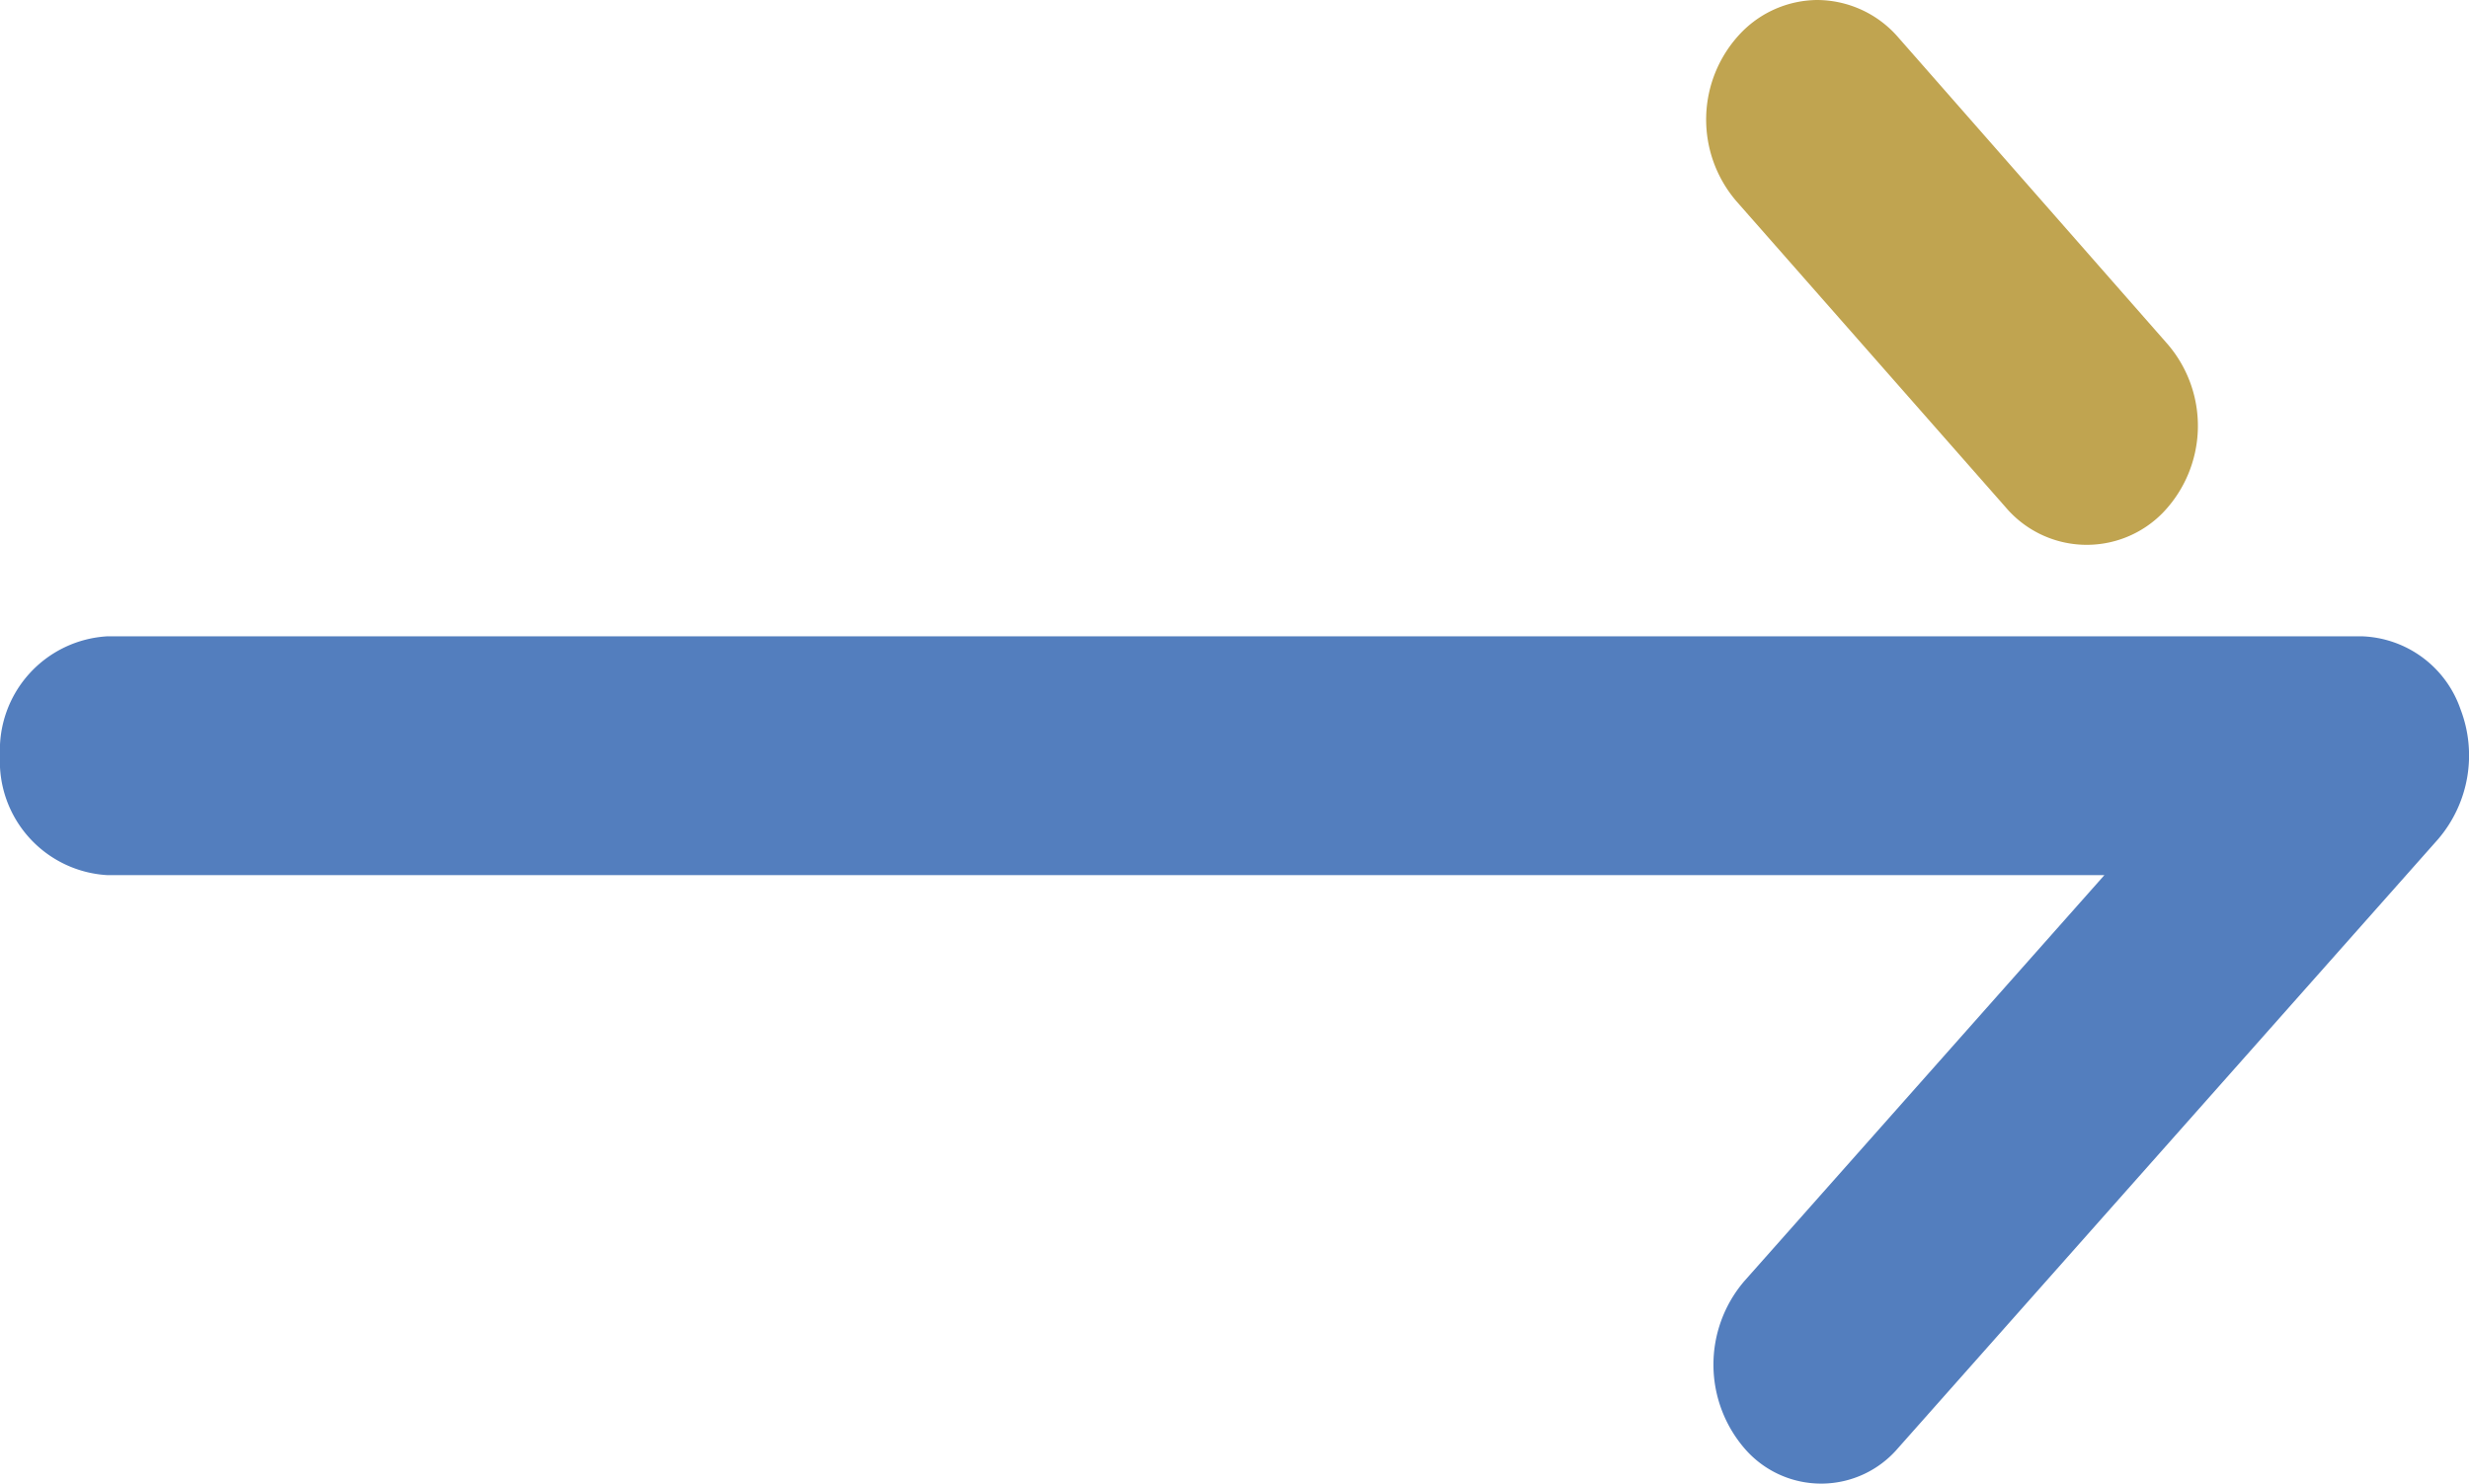
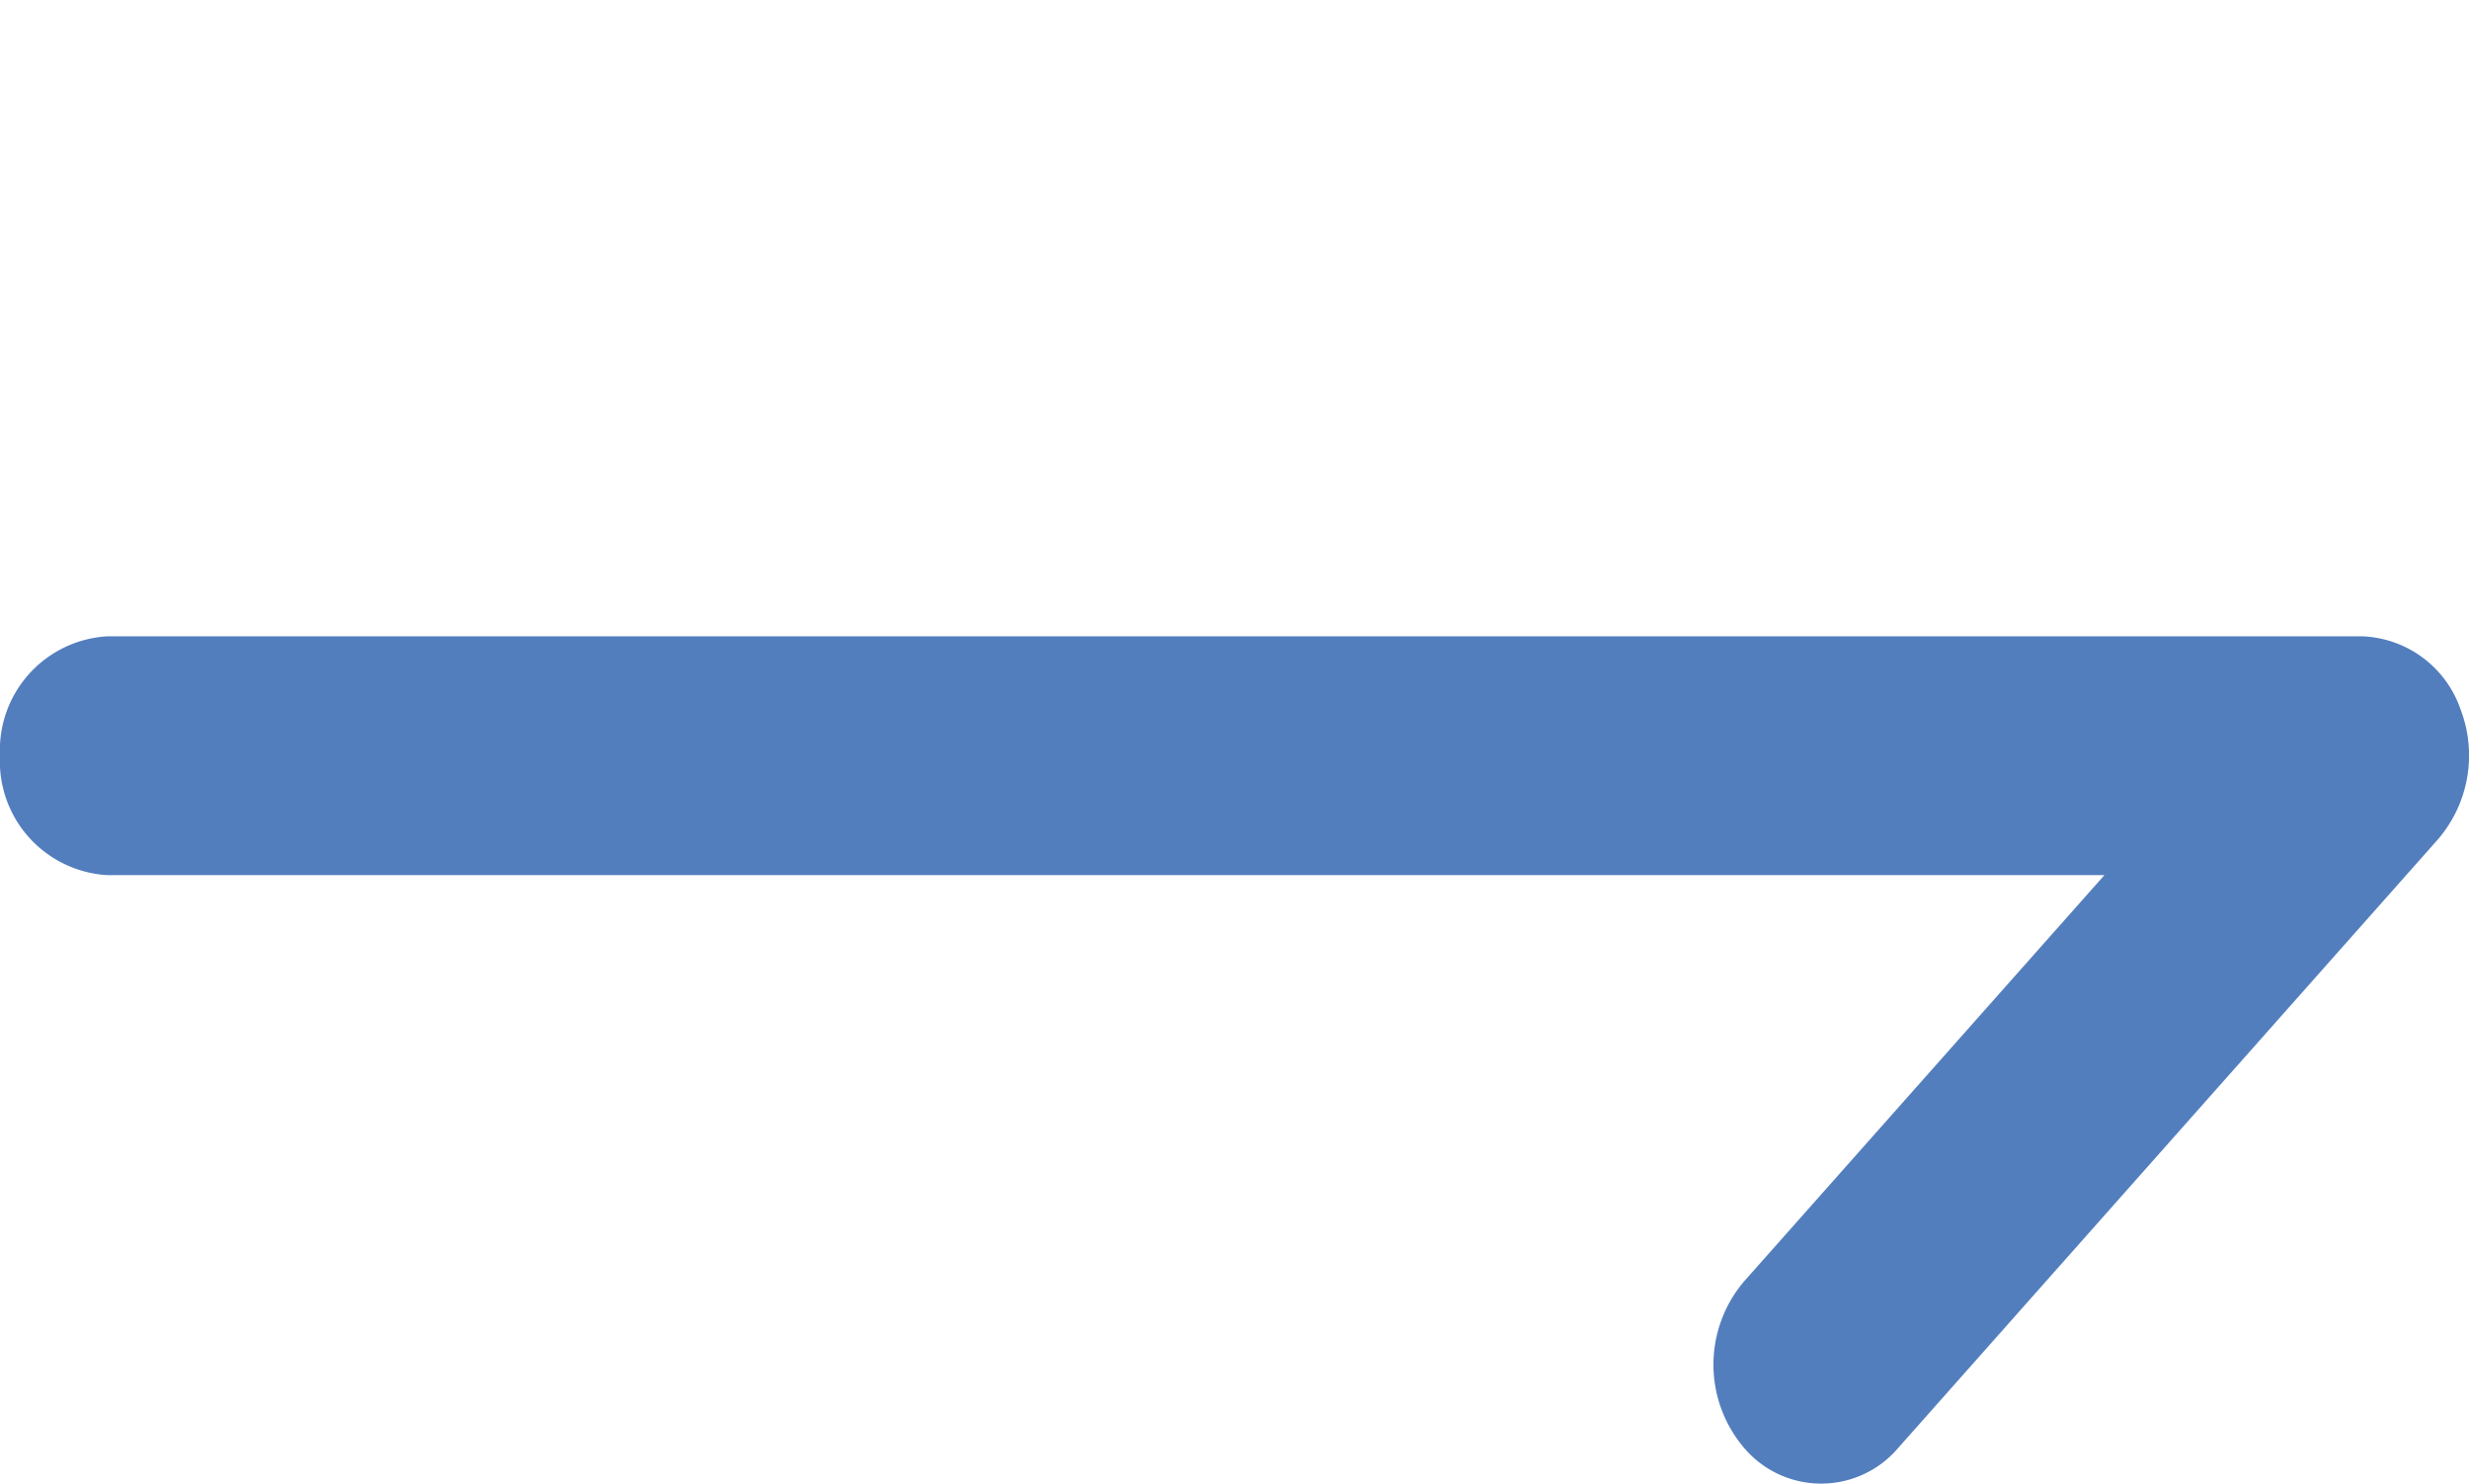
<svg xmlns="http://www.w3.org/2000/svg" id="コンポーネント_5_1" data-name="コンポーネント 5 – 1" width="22" height="13.225" viewBox="0 0 22 13.225">
  <path id="パス_896" data-name="パス 896" d="M.961,0H21.039a.965.965,0,0,1,.886.652,1.148,1.148,0,0,1-.2,1.156L16.913,7.235a.9.9,0,0,1-1.359.014,1.145,1.145,0,0,1-.013-1.5l3.21-3.62H.961A1.016,1.016,0,0,1,0,1.063,1.016,1.016,0,0,1,.961,0Z" transform="translate(0 5.671)" fill="#537ebe" />
-   <path id="線_265" data-name="線 265" d="M.292-.7a.96.96,0,0,1,.723.335l2.4,2.734a1.117,1.117,0,0,1-.043,1.5.947.947,0,0,1-1.4-.046L-.43,1.092a1.117,1.117,0,0,1,.043-1.5A.954.954,0,0,1,.292-.7Z" transform="translate(15.901 0.7)" fill="#c0a450" />
</svg>